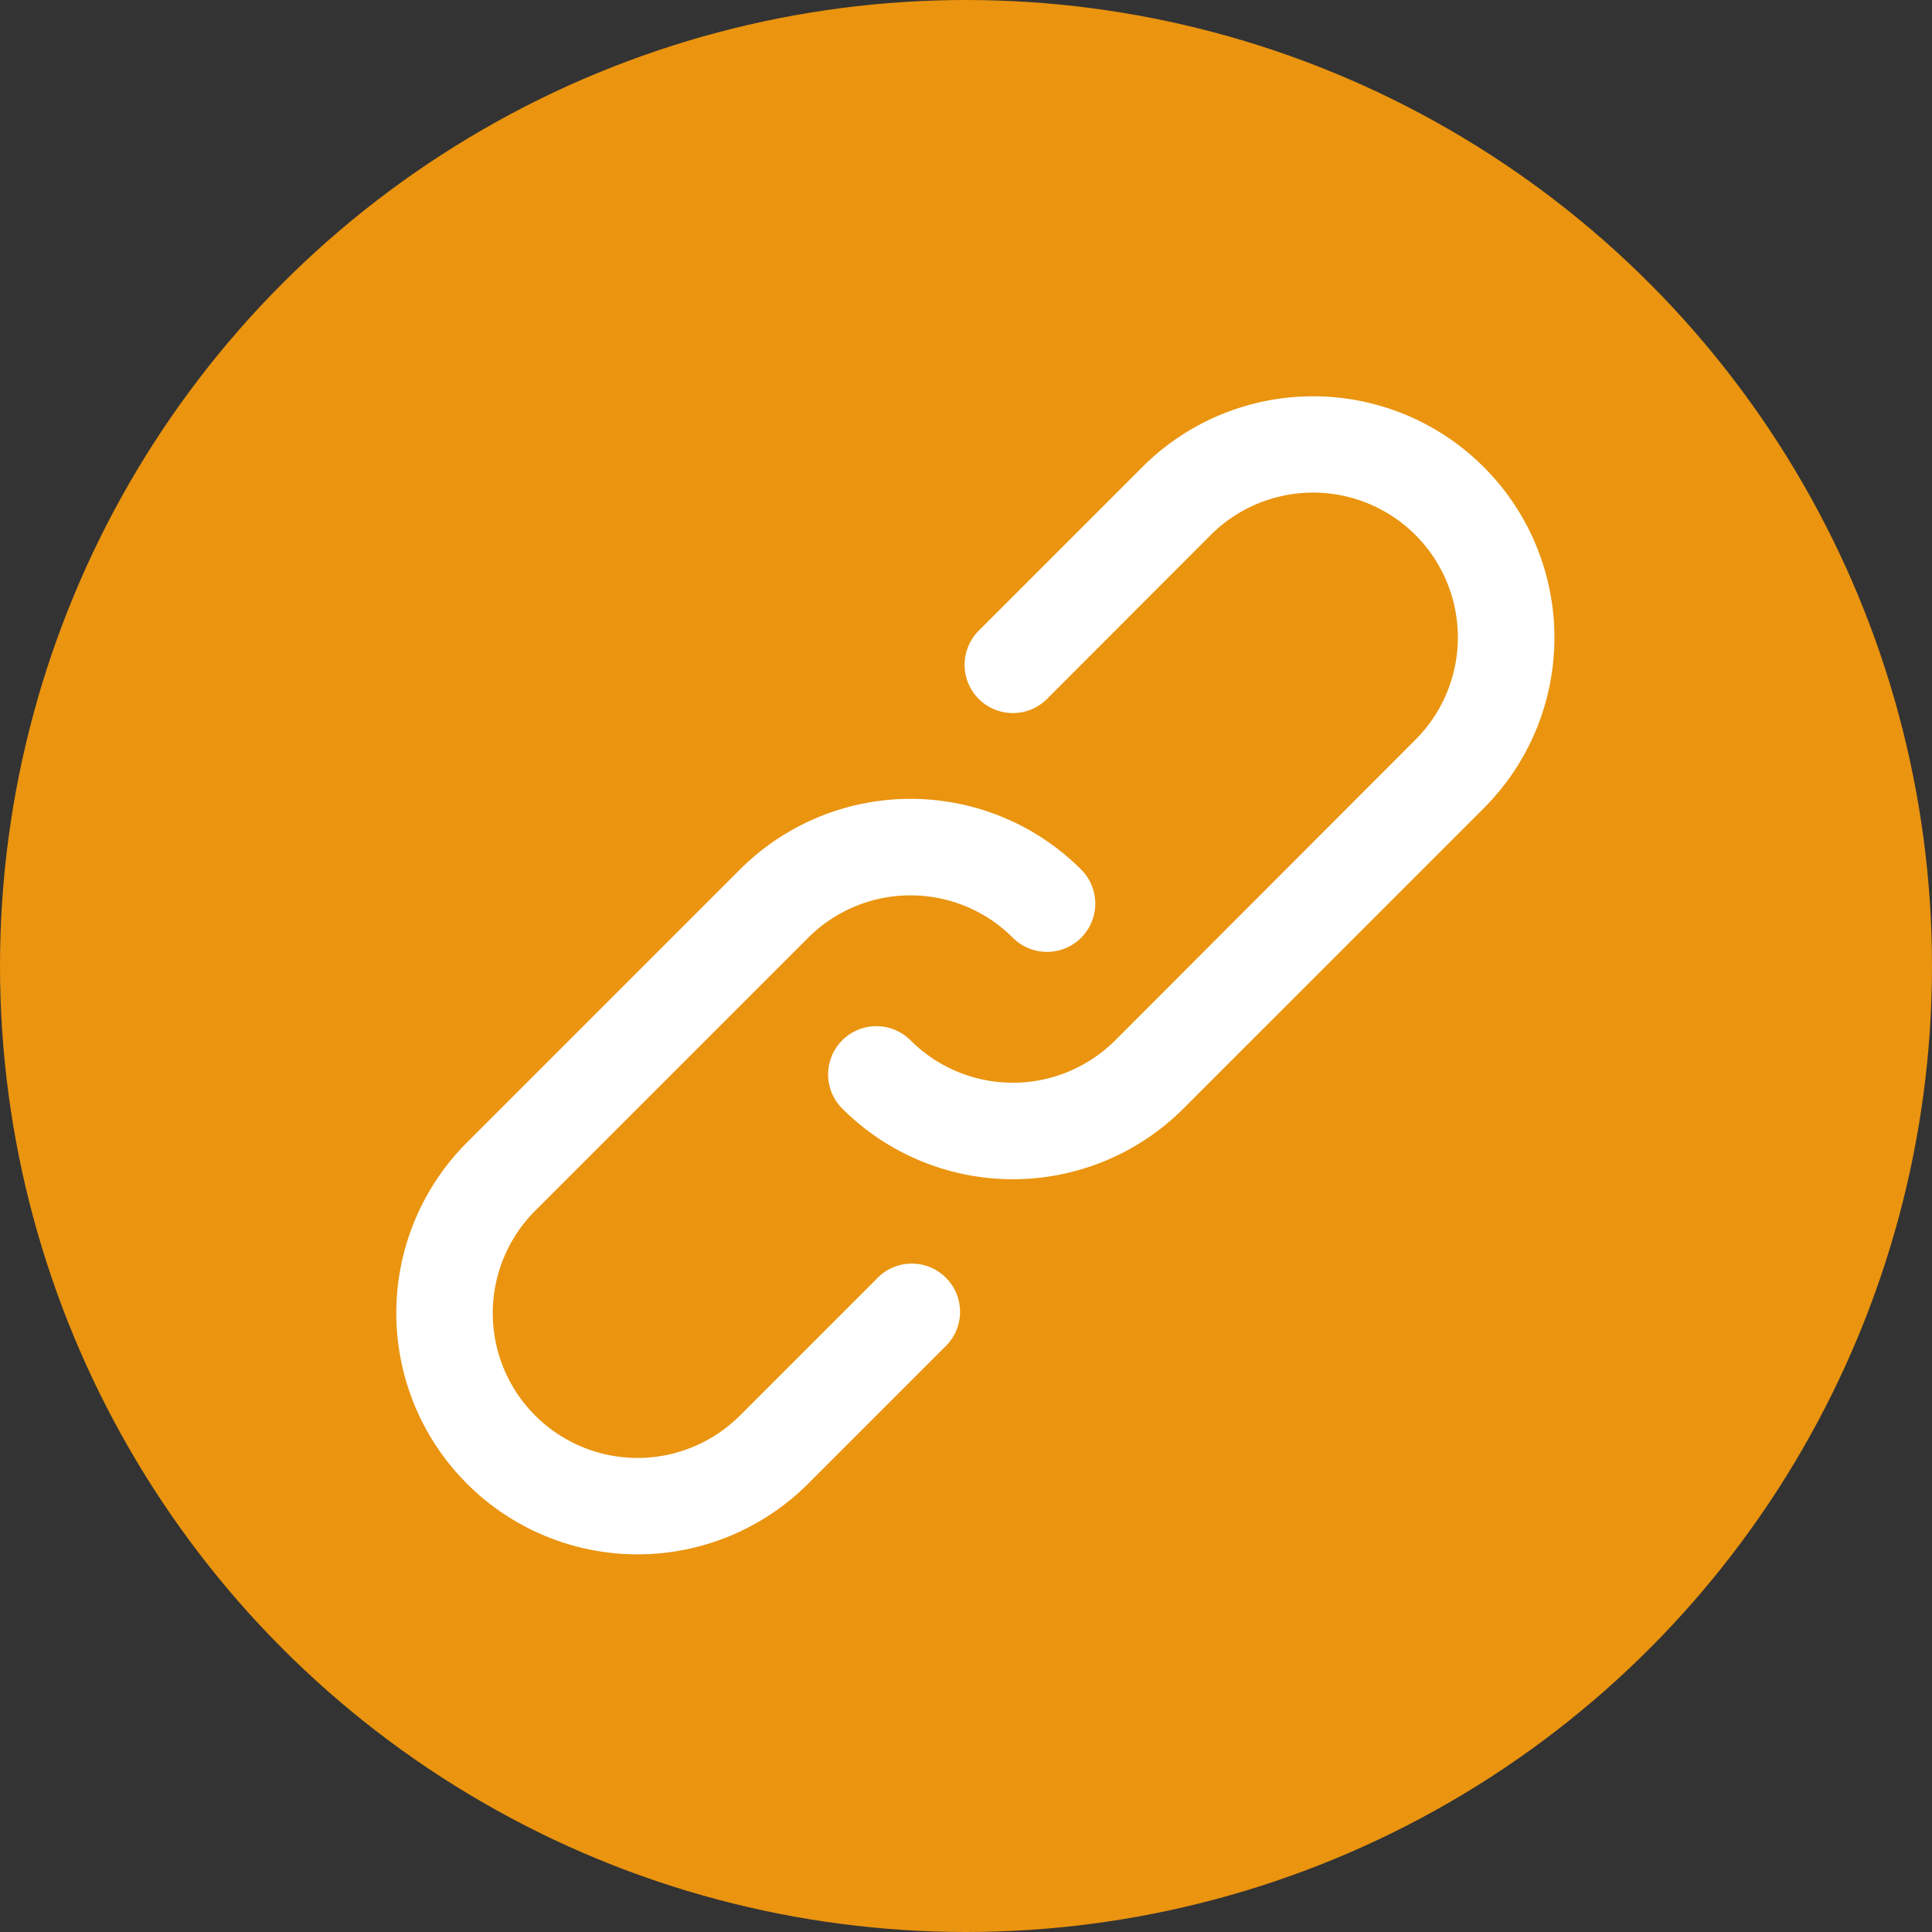
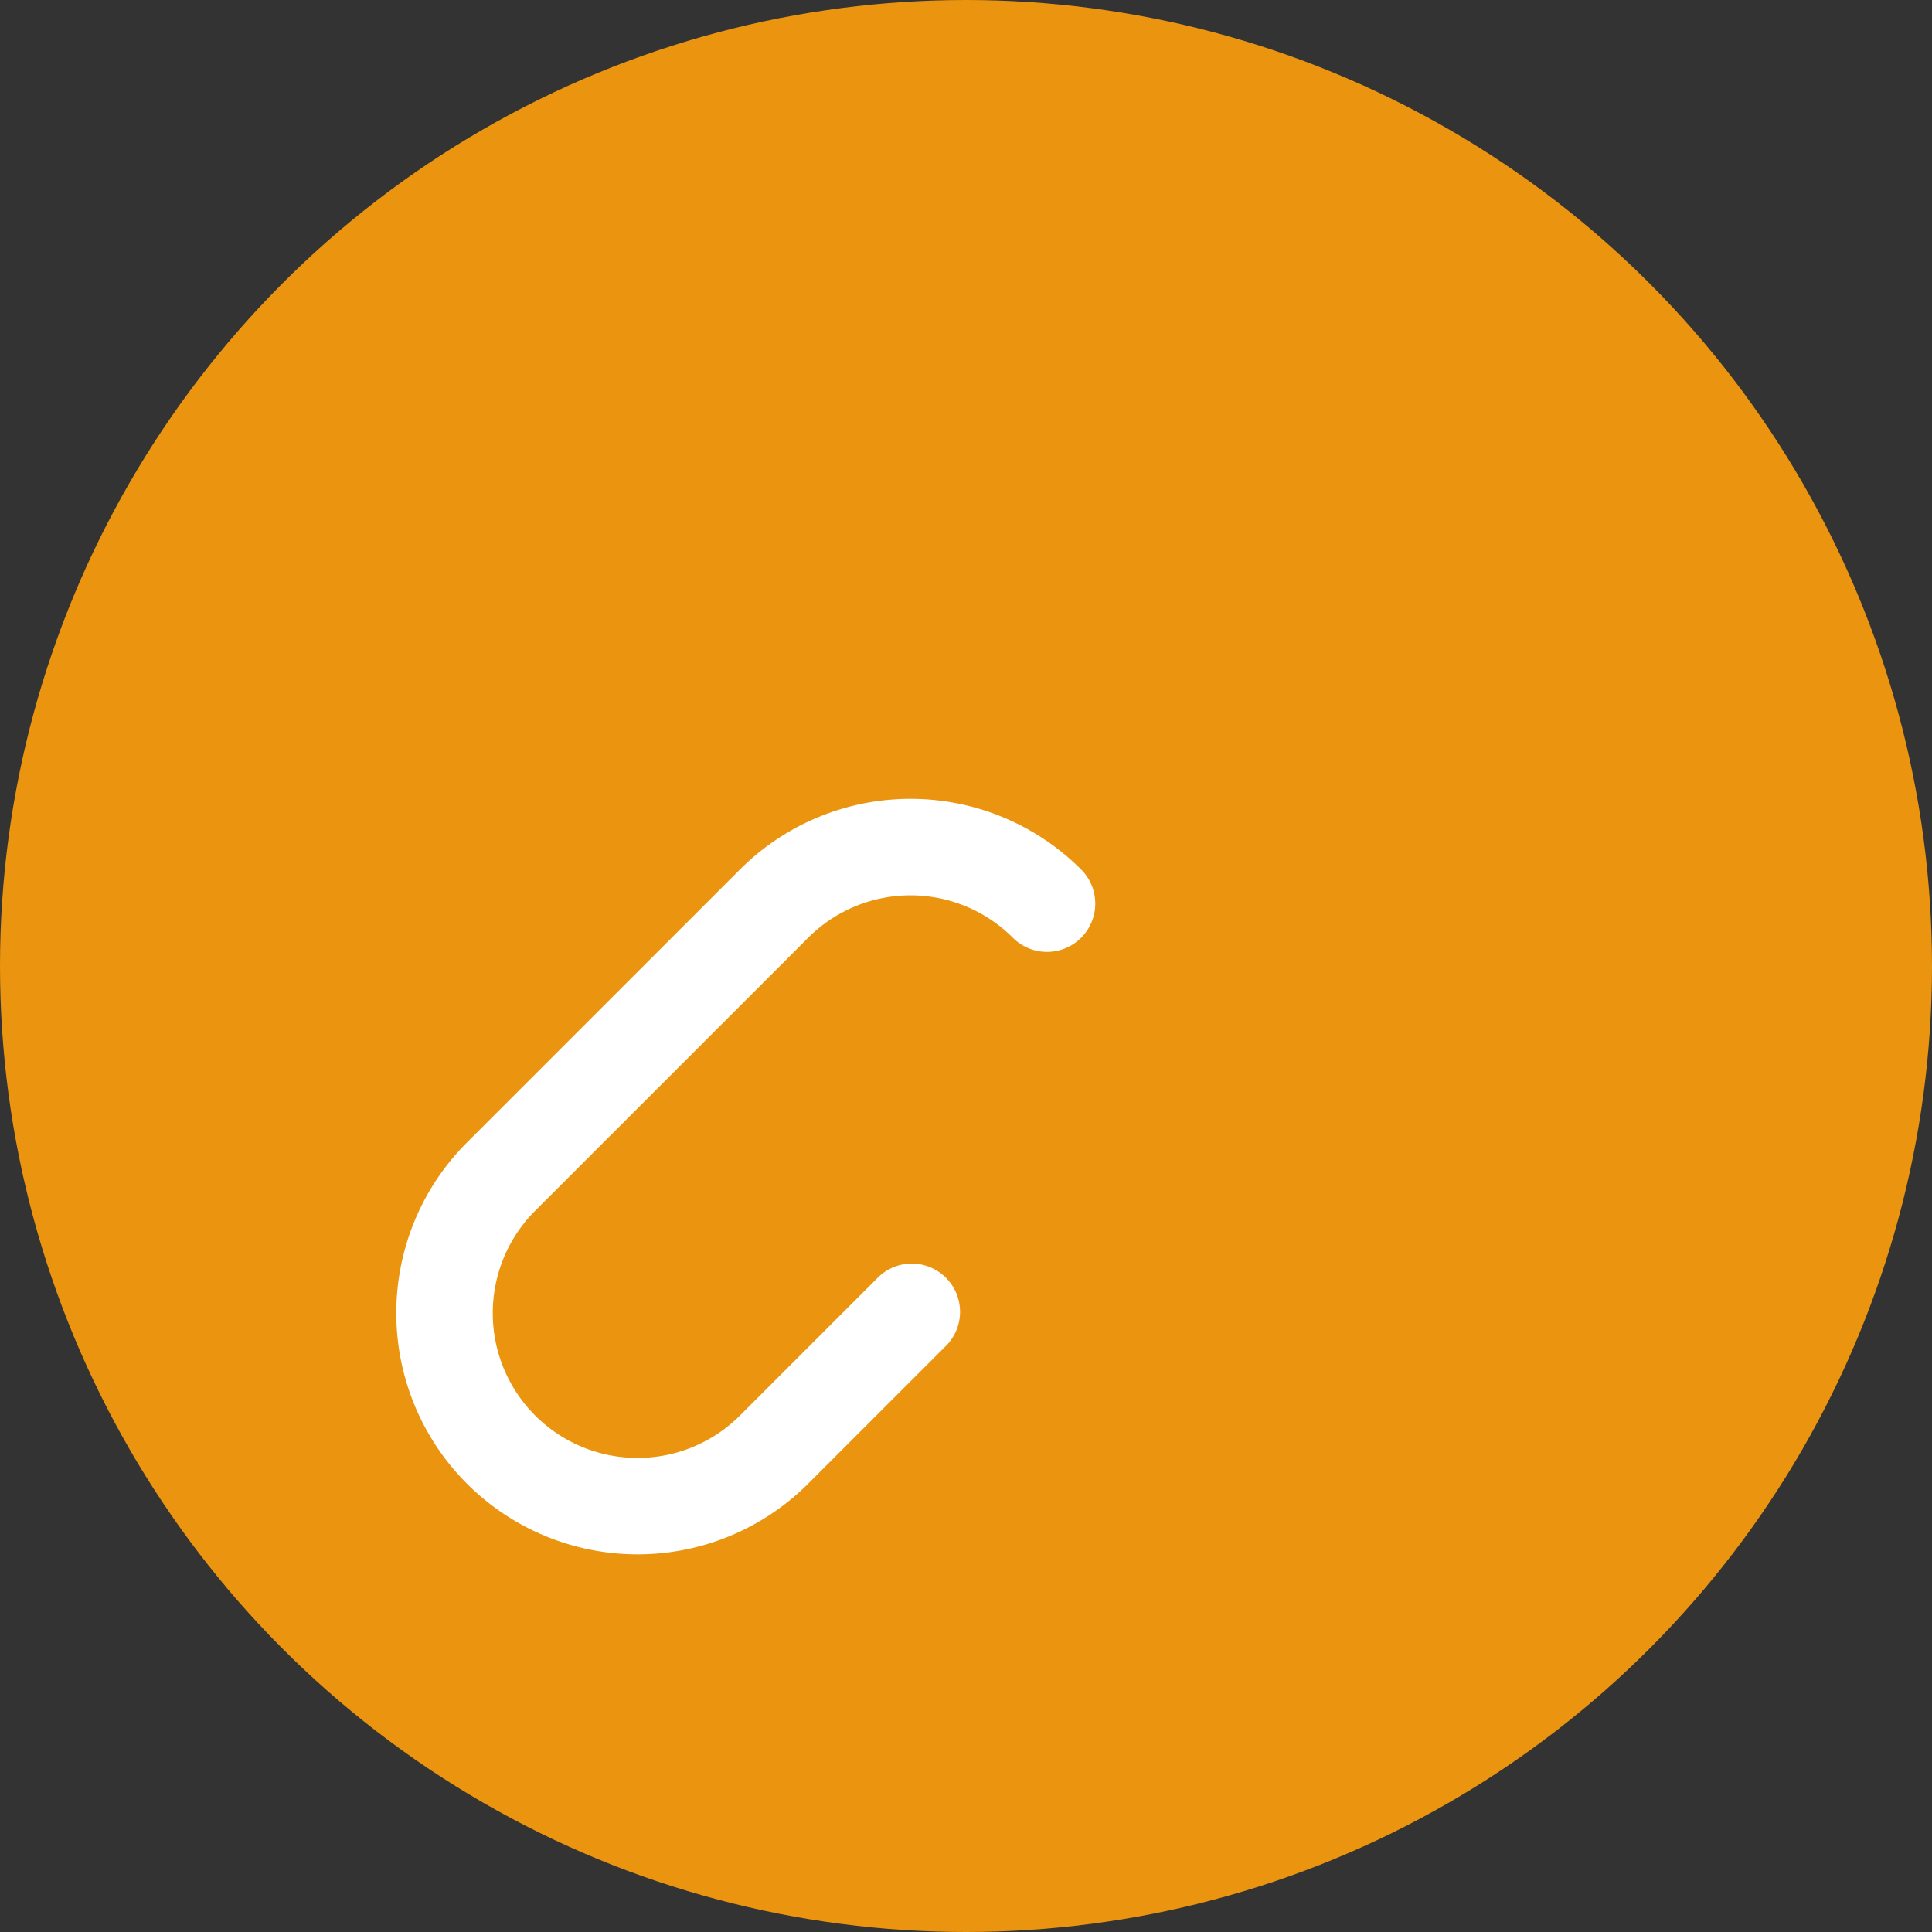
<svg xmlns="http://www.w3.org/2000/svg" width="39" height="39" viewBox="0 0 39 39">
  <rect x="0" y="0" width="39" height="39" fill="#333333" stroke="none" />
  <g id="グループ_11853" data-name="グループ 11853" transform="translate(-714 -35)">
    <circle id="楕円形_260" data-name="楕円形 260" cx="19.5" cy="19.5" r="19.5" transform="translate(714 35)" fill="#ea940f" />
    <g id="link" transform="translate(724.992 45.708)">
      <g id="グループ_11851" data-name="グループ 11851" transform="translate(-2.993 -2.708)">
        <g id="グループ_11850" data-name="グループ 11850" transform="translate(0 0)">
          <path id="パス_12605" data-name="パス 12605" d="M9.7,187.678l-2.755,2.755A2.922,2.922,0,1,1,2.811,186.3l5.511-5.511a2.921,2.921,0,0,1,4.132,0,.974.974,0,1,0,1.378-1.378,4.87,4.87,0,0,0-6.887,0l-5.511,5.511a4.87,4.87,0,0,0,6.888,6.887l2.755-2.755A.974.974,0,1,0,9.7,187.678Z" transform="translate(-0.007 -169.859)" fill="#fff" />
-           <path id="パス_12606" data-name="パス 12606" d="M204.169,1.426a4.871,4.871,0,0,0-6.888,0l-3.305,3.305a.974.974,0,0,0,1.378,1.378L198.659,2.8a2.922,2.922,0,0,1,4.133,4.132L196.731,13a2.921,2.921,0,0,1-4.132,0,.974.974,0,1,0-1.378,1.378,4.87,4.87,0,0,0,6.887,0l6.061-6.061A4.87,4.87,0,0,0,204.169,1.426Z" transform="translate(-182.218 0)" fill="#fff" />
        </g>
      </g>
    </g>
  </g>
</svg>